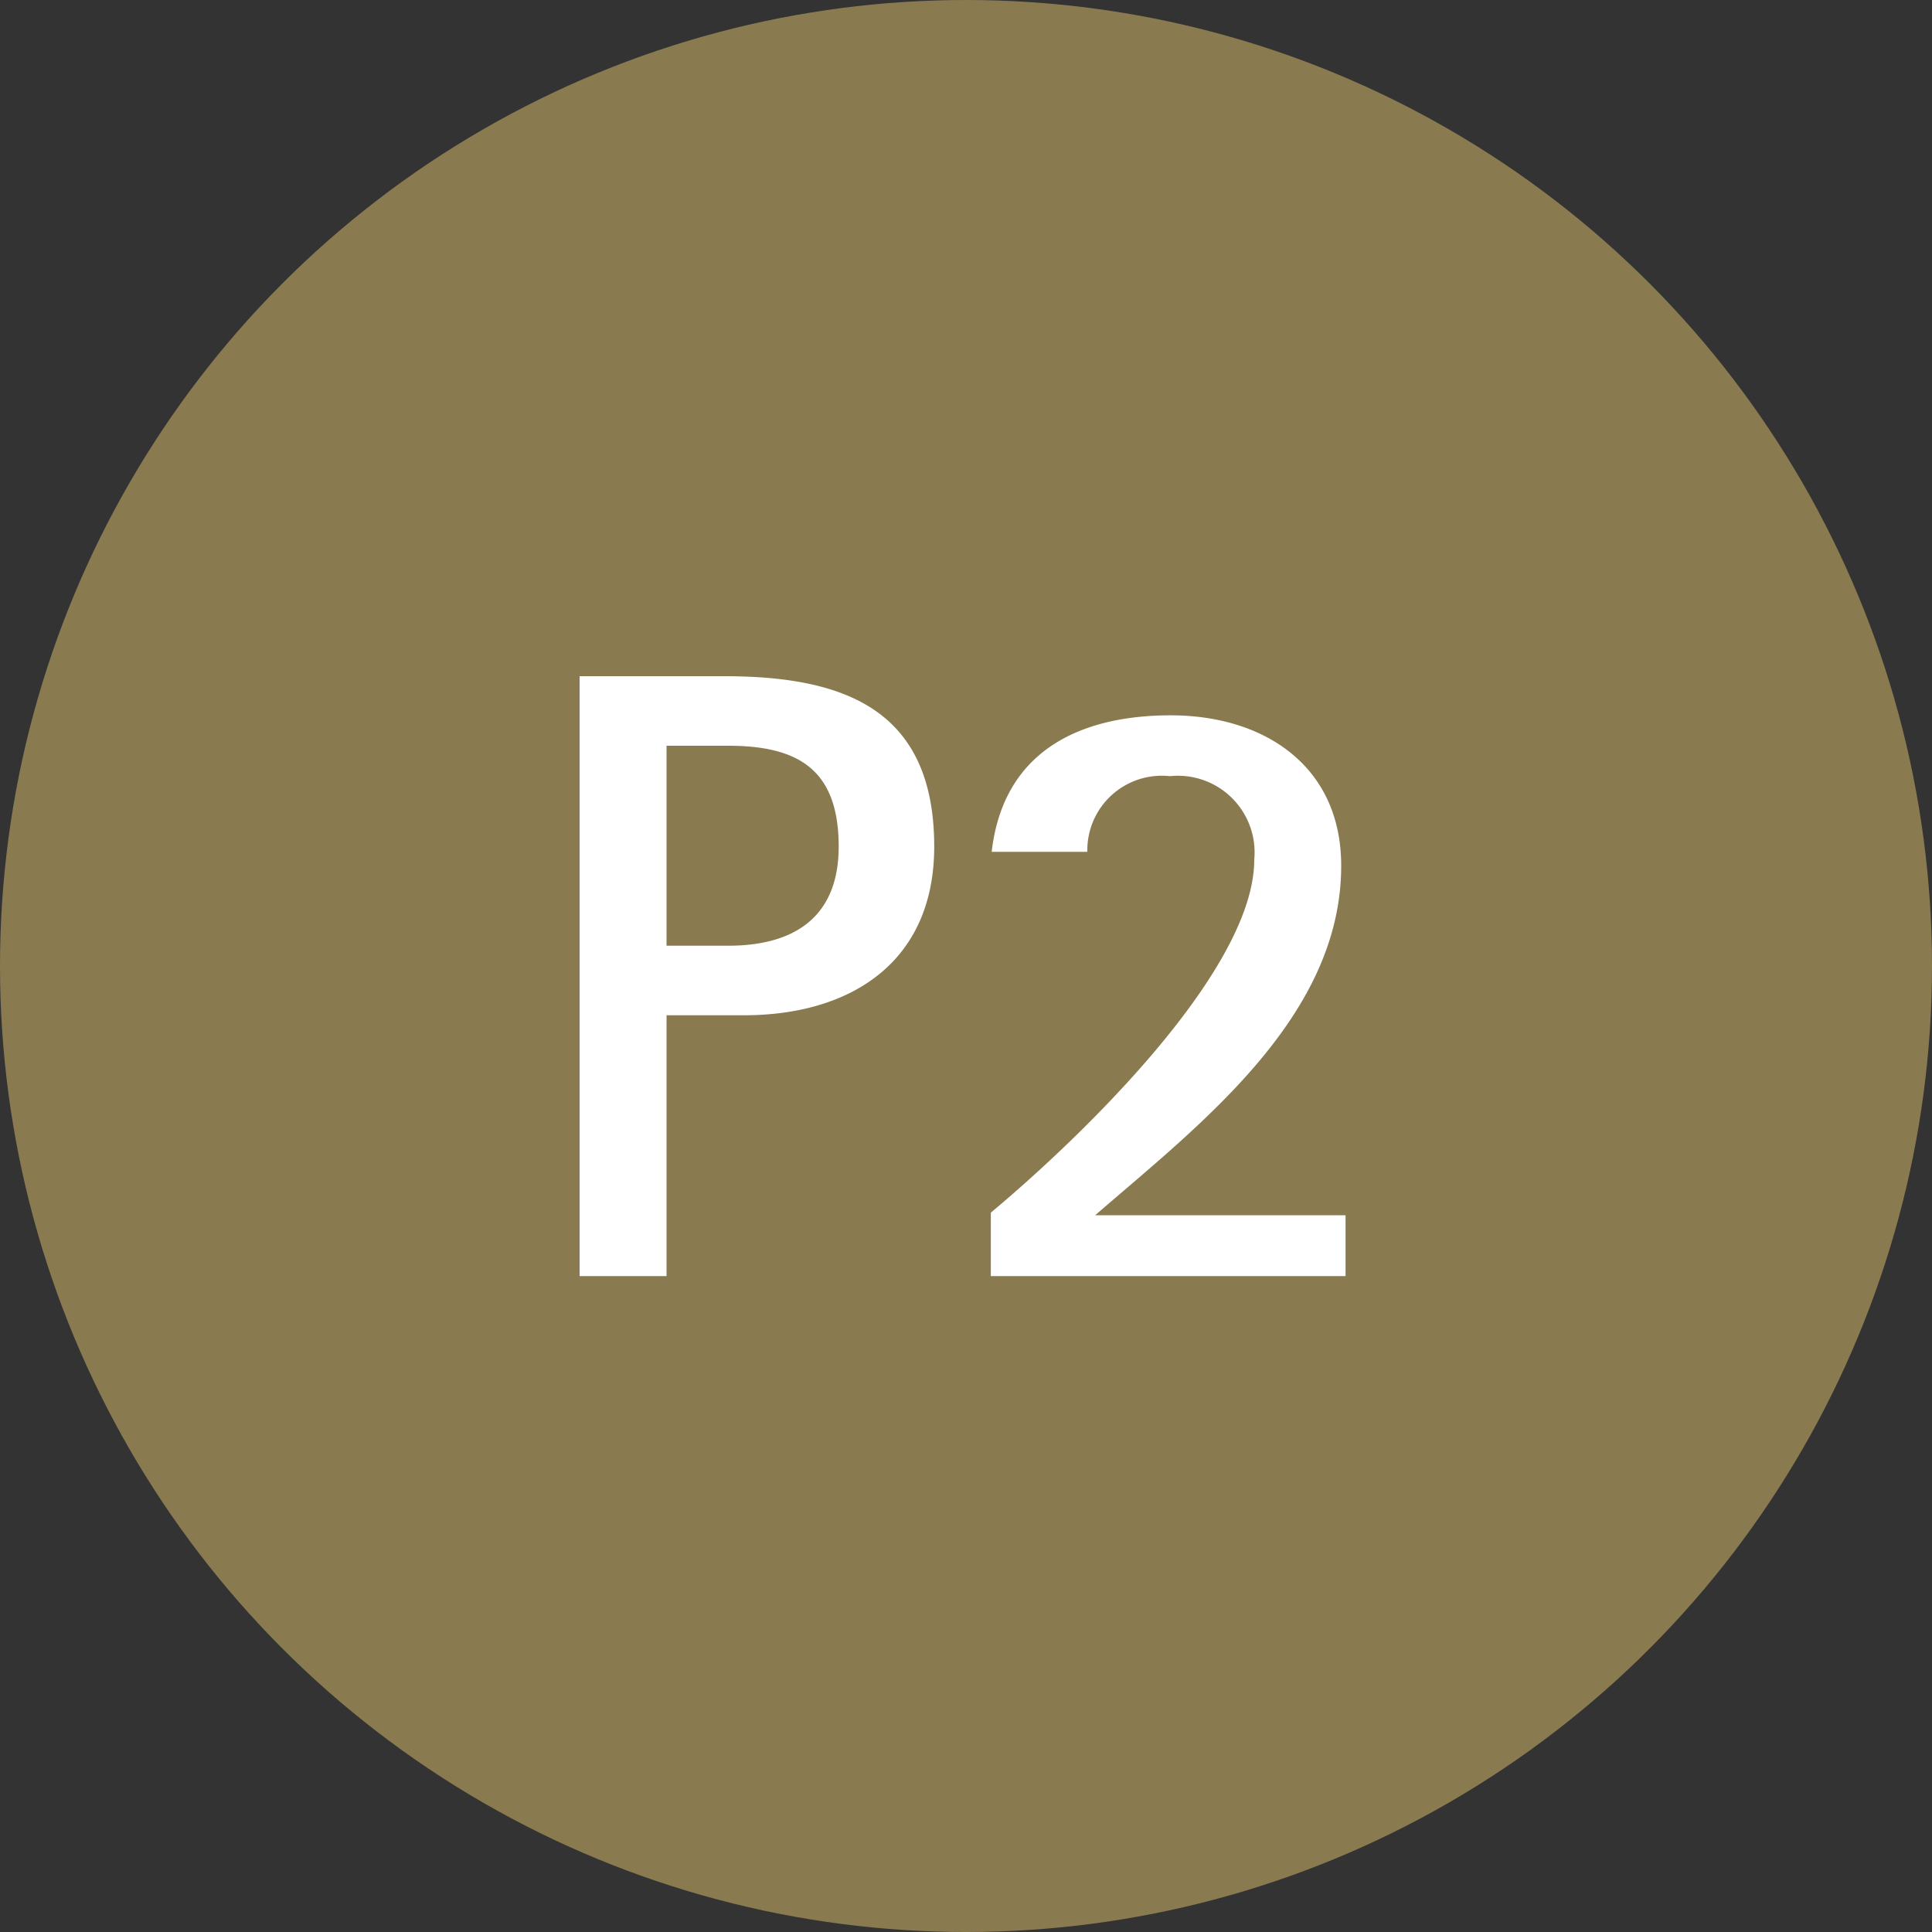
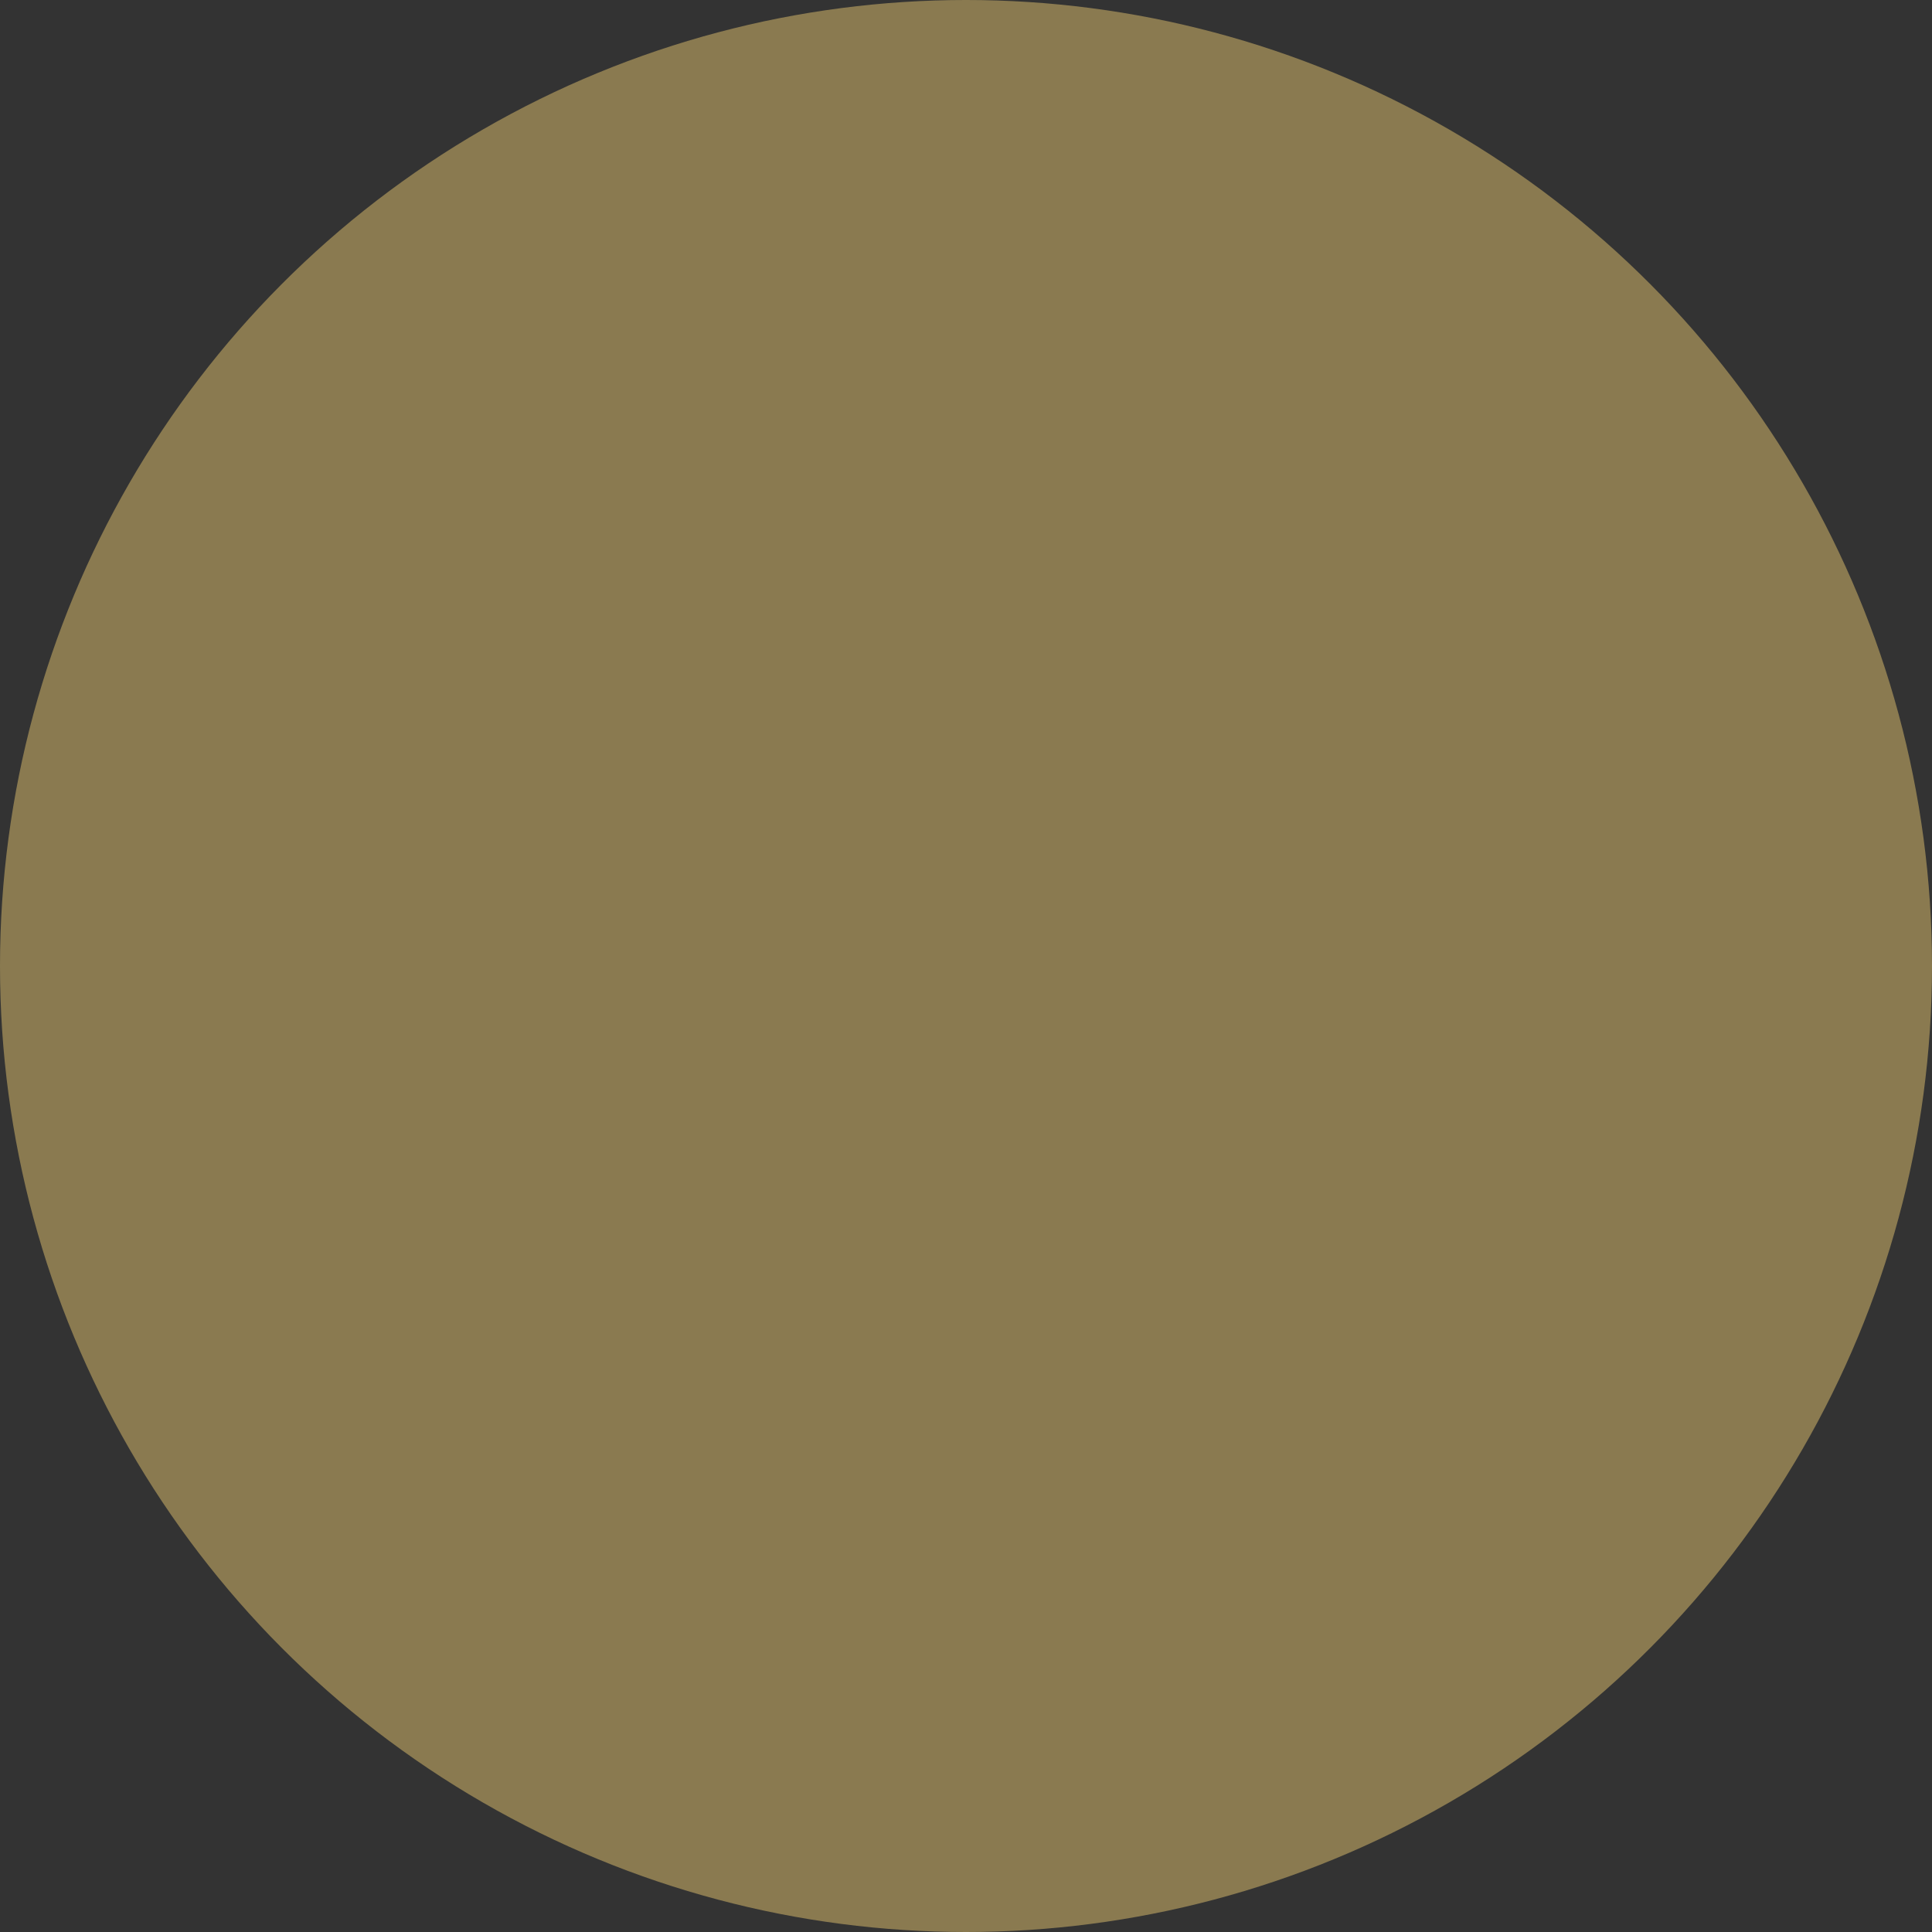
<svg xmlns="http://www.w3.org/2000/svg" width="40" height="40" viewBox="0 0 40 40">
  <rect x="0" y="0" width="40" height="40" fill="#333333" stroke="none" />
  <g id="Gruppe_19186" data-name="Gruppe 19186" transform="translate(1392 -7247)">
    <circle id="Ellipse_472" data-name="Ellipse 472" cx="20" cy="20" r="20" transform="translate(-1392 7247)" fill="#8a7a50" />
-     <path id="Pfad_58277" data-name="Pfad 58277" d="M-6.093,0V-5.4h1.6c2.214,0,3.942-1.1,3.942-3.492,0-2.862-1.89-3.528-4.356-3.528H-7.893V0Zm0-6.84v-4.14h1.278c1.458,0,2.286.5,2.286,2.088,0,1.458-.918,2.052-2.286,2.052ZM7.965,0V-1.26H2.781c2.16-1.872,5.094-4.1,5.094-7.236,0-2.07-1.6-3.114-3.528-3.114S.873-10.836.639-8.784h1.98a1.542,1.542,0,0,1,1.71-1.566A1.587,1.587,0,0,1,6.075-8.622c0,2.34-3.726,5.868-5.454,7.308V0Z" transform="translate(-1372.107 7273.42)" fill="#fff" />
  </g>
</svg>